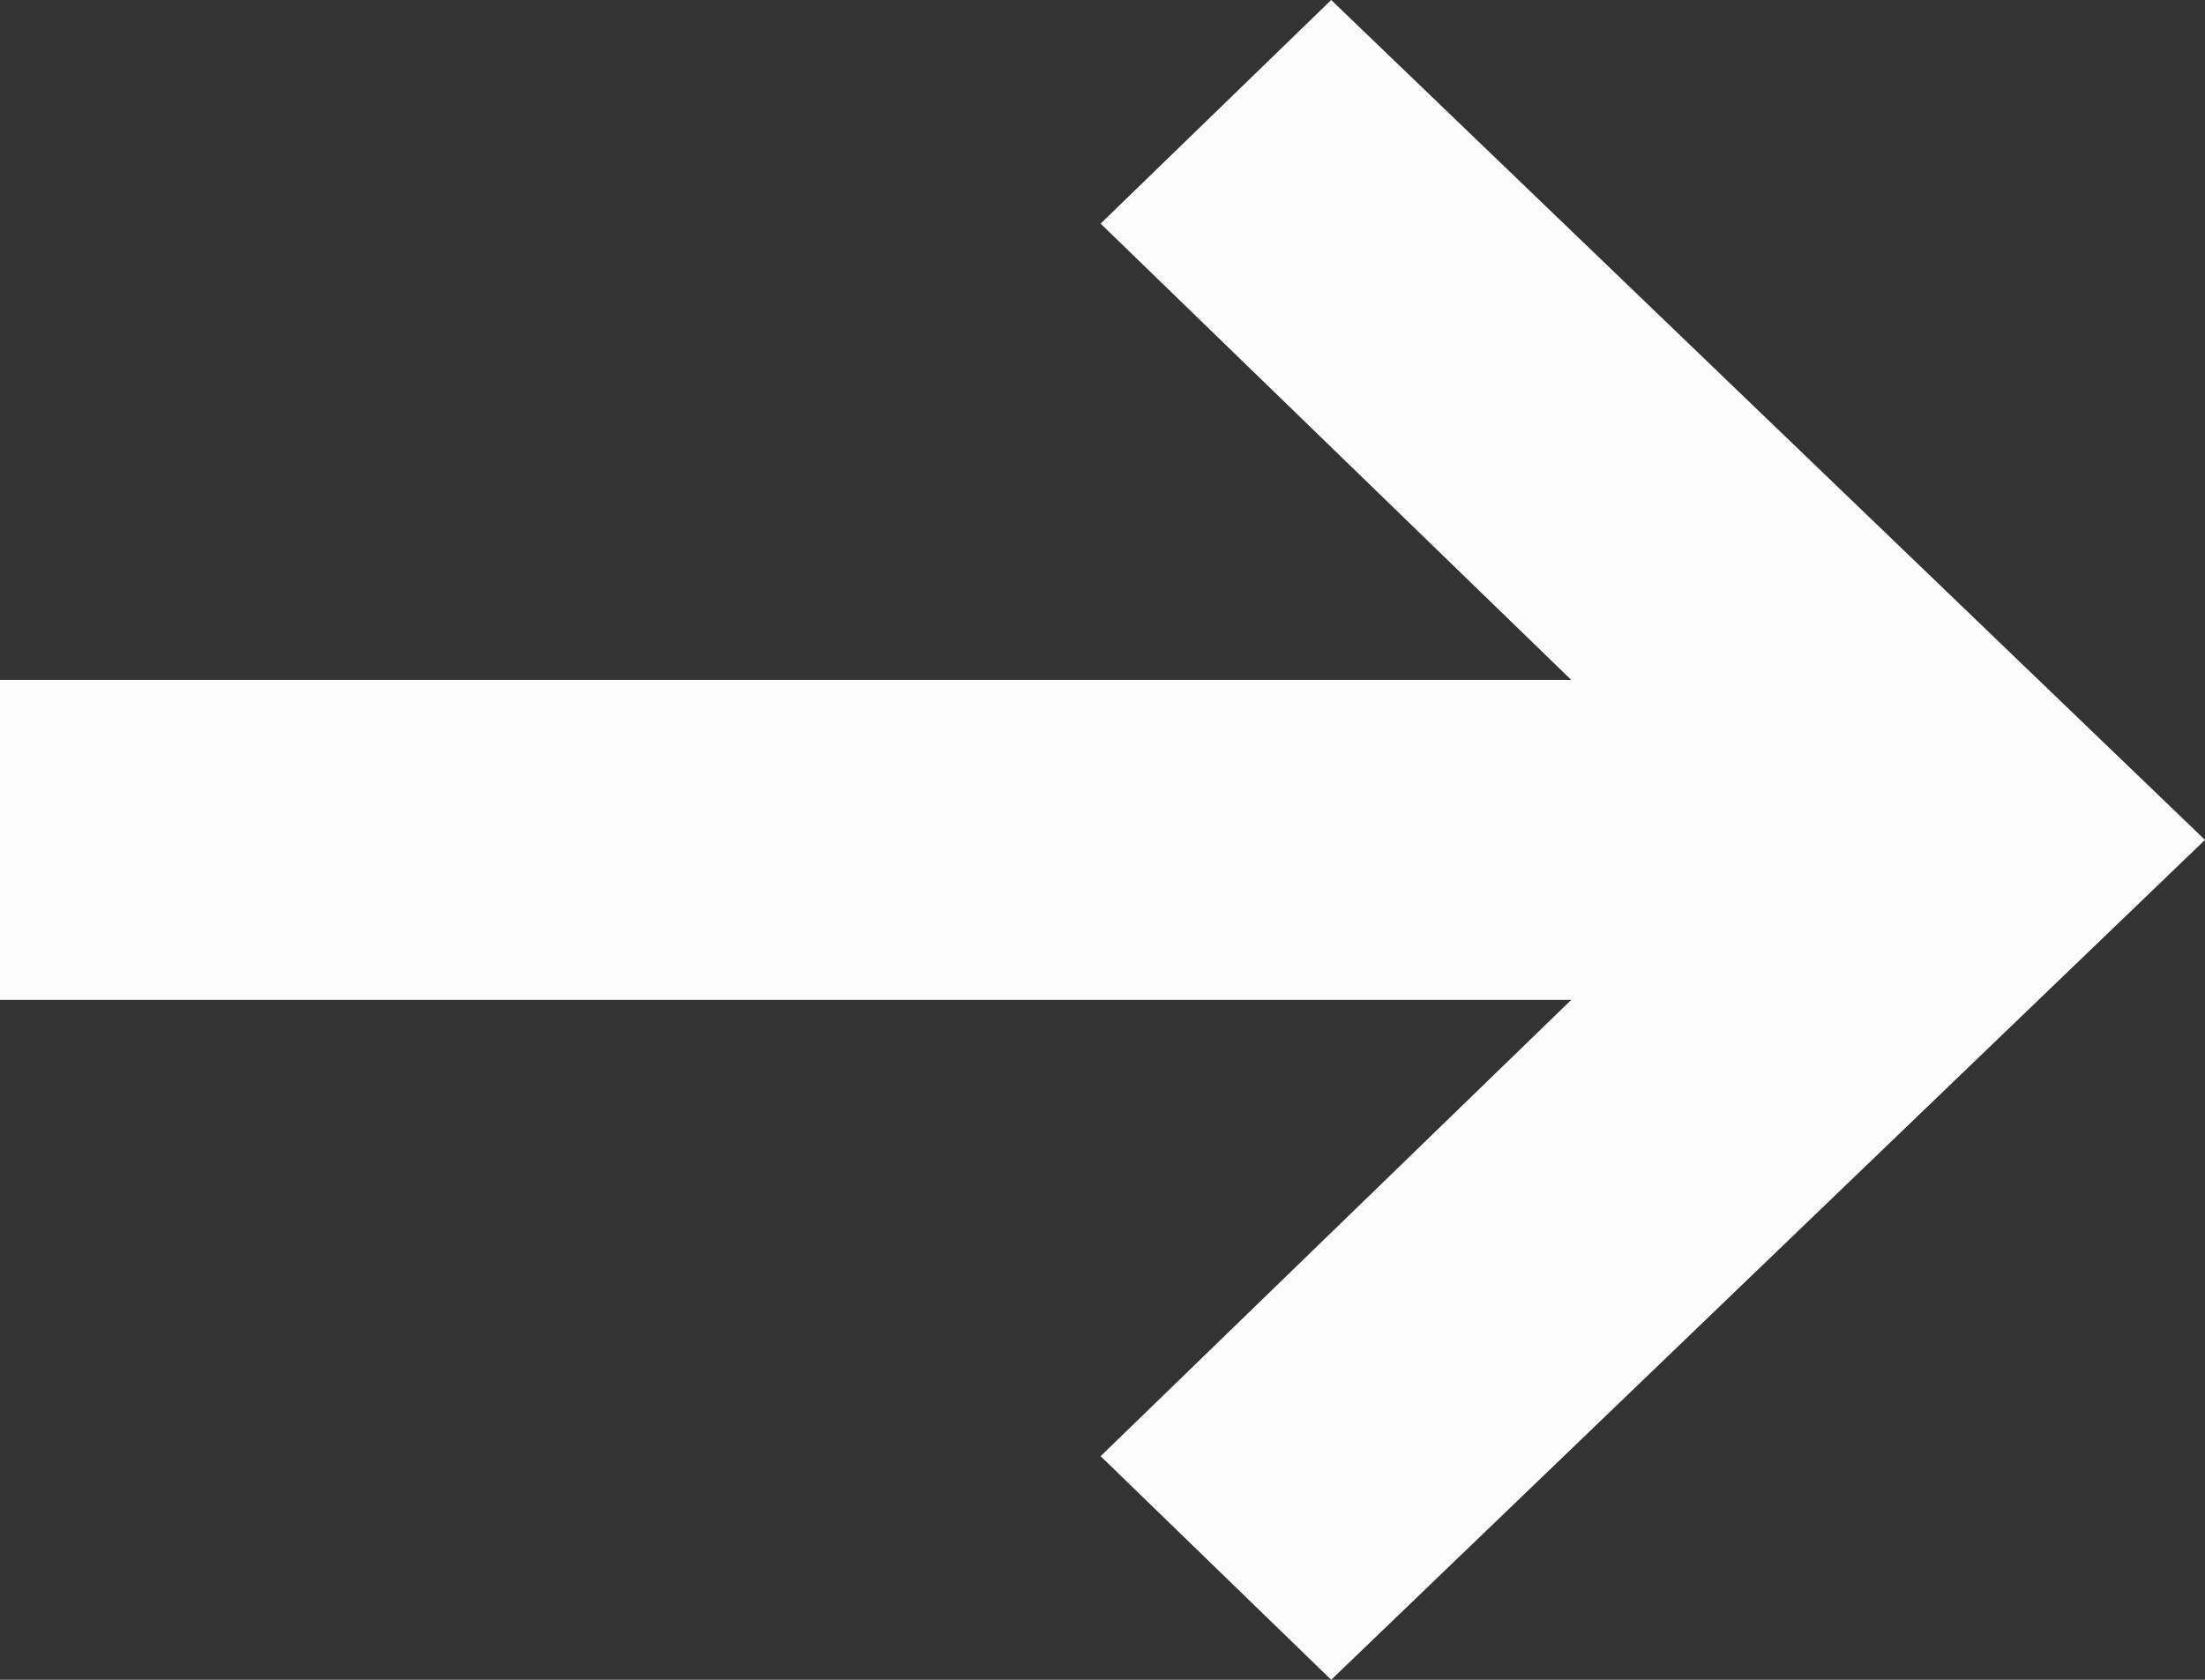
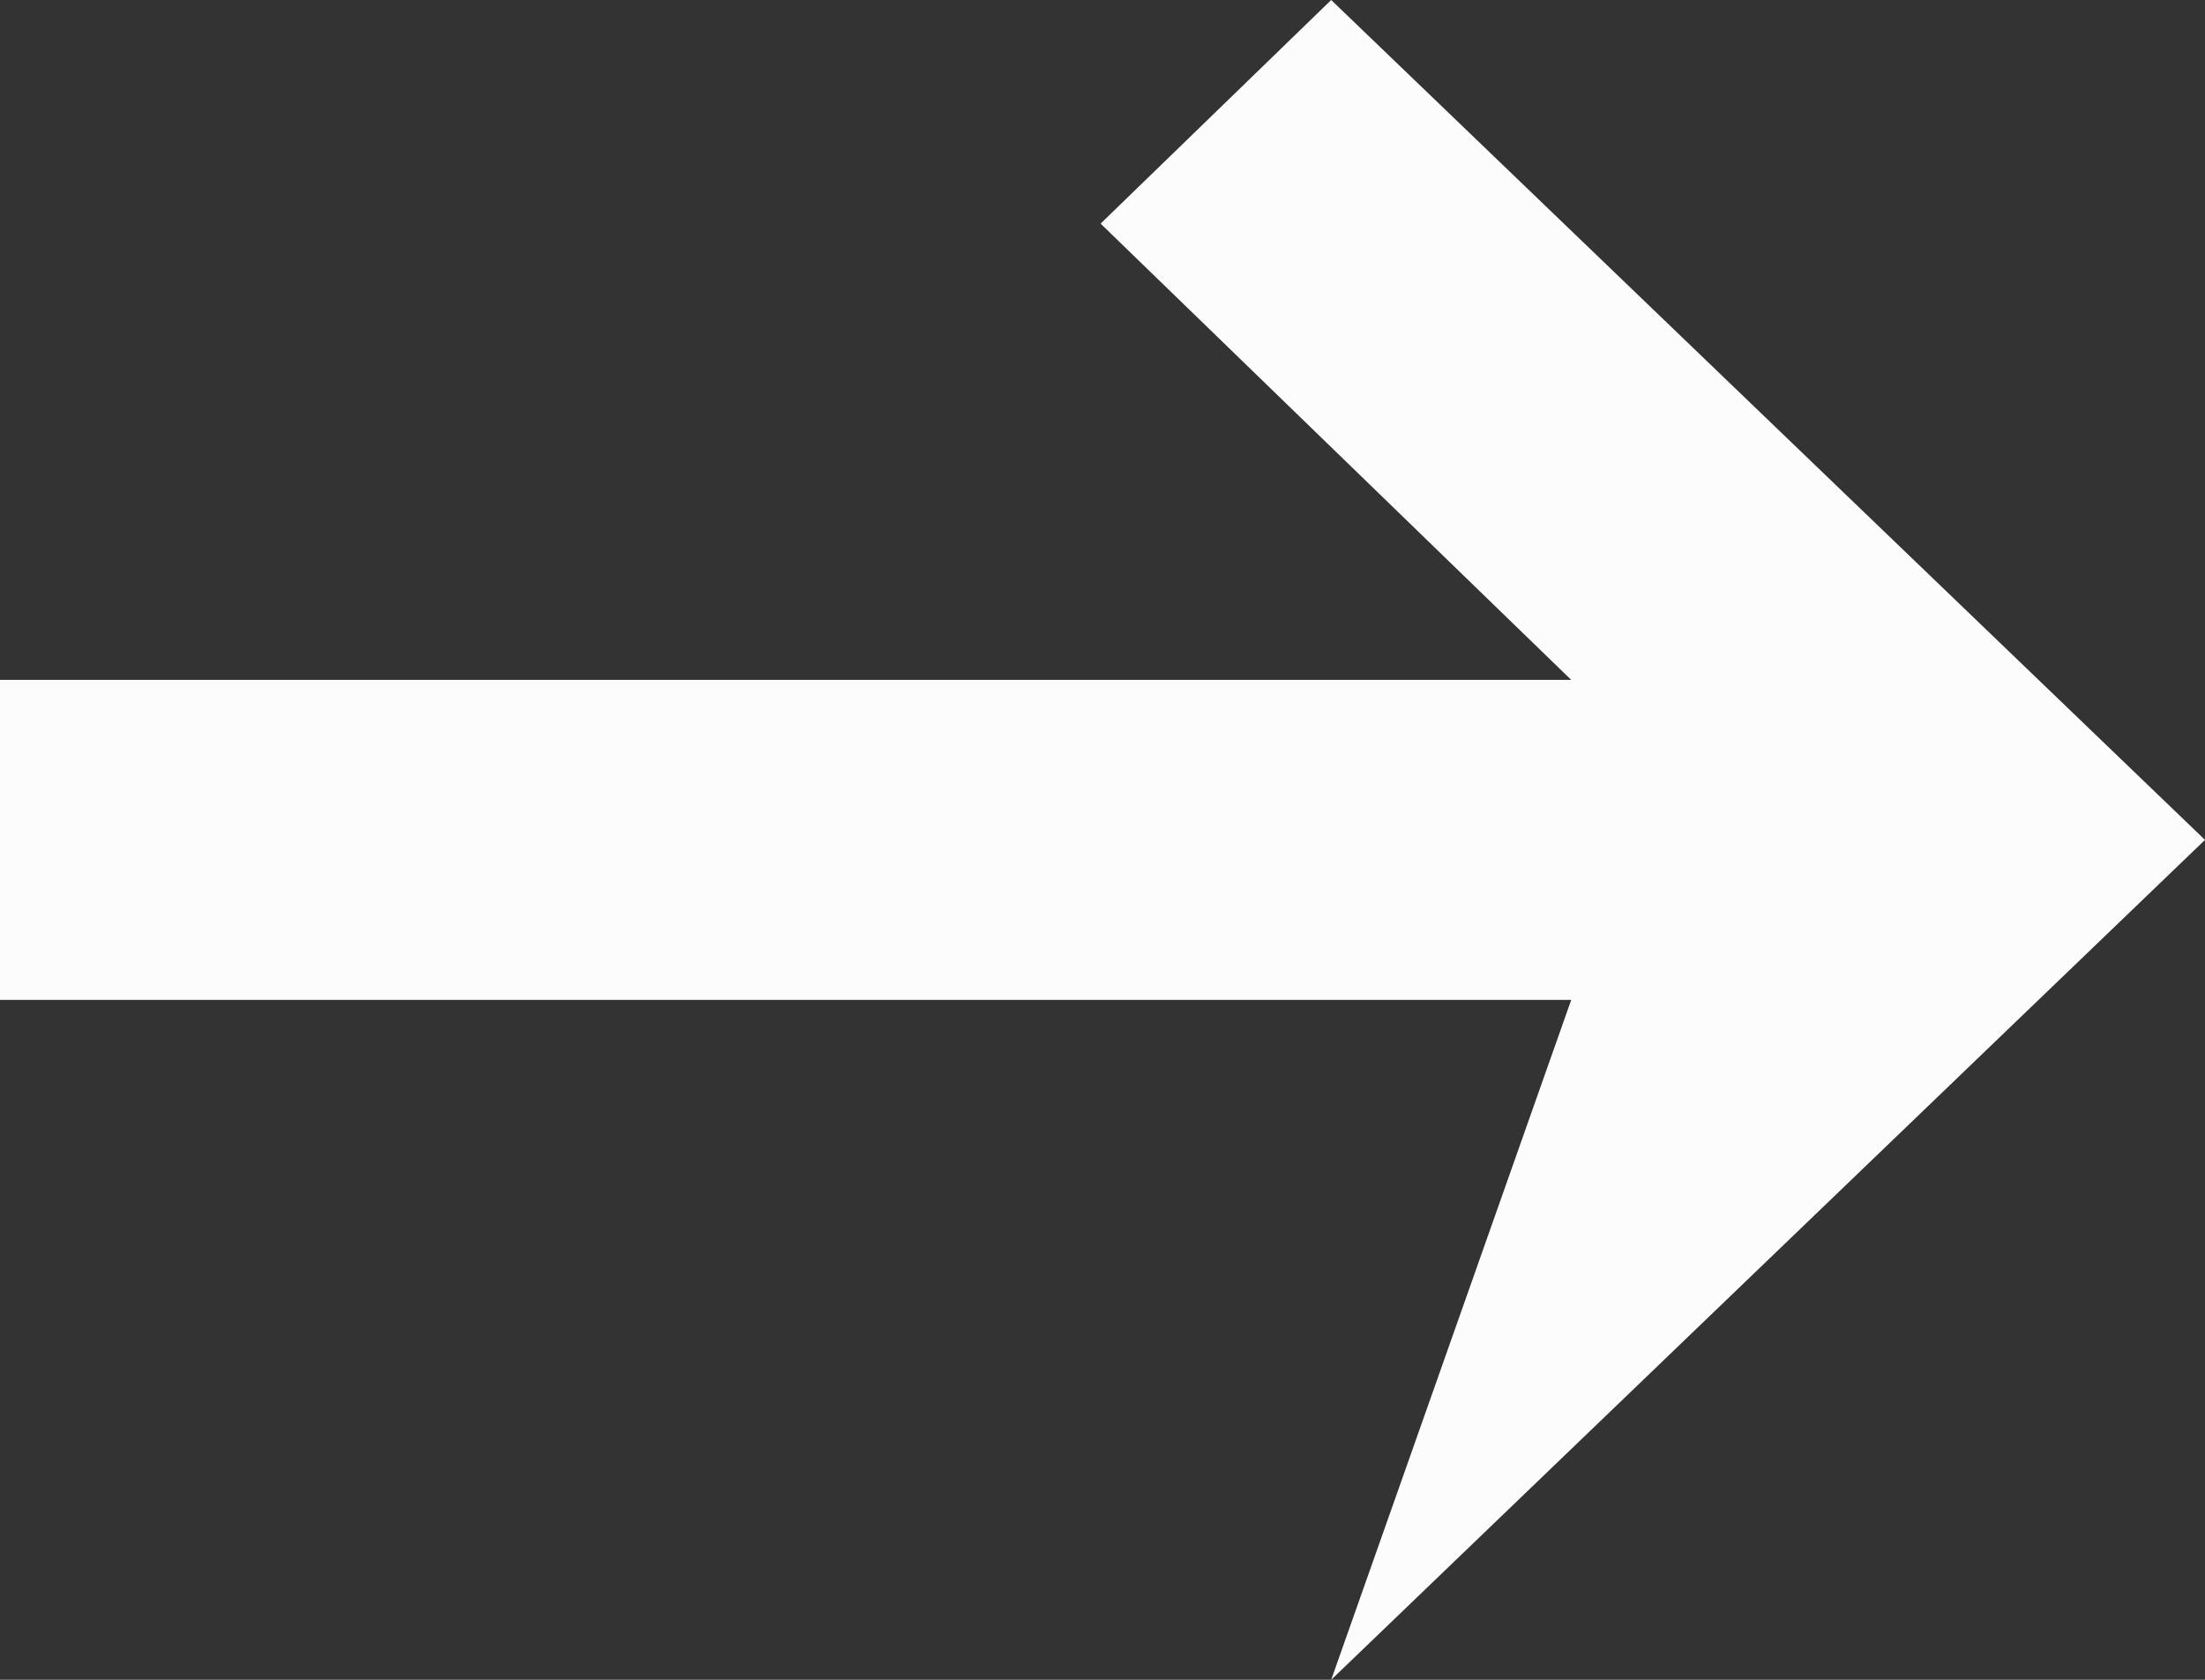
<svg xmlns="http://www.w3.org/2000/svg" width="21" height="16" viewBox="0 0 21 16" fill="none">
  <rect x="0" y="0" width="21" height="16" fill="#333333" stroke="none" />
-   <path d="M-4.16299e-07 6.476L-2.83083e-07 9.524L14.964 9.524L10.482 13.87L12.678 16L21 8L12.678 3.99517e-07L10.482 2.13L14.964 6.476L-4.16299e-07 6.476Z" fill="#FCFCFC" />
+   <path d="M-4.16299e-07 6.476L-2.83083e-07 9.524L14.964 9.524L12.678 16L21 8L12.678 3.99517e-07L10.482 2.13L14.964 6.476L-4.16299e-07 6.476Z" fill="#FCFCFC" />
</svg>